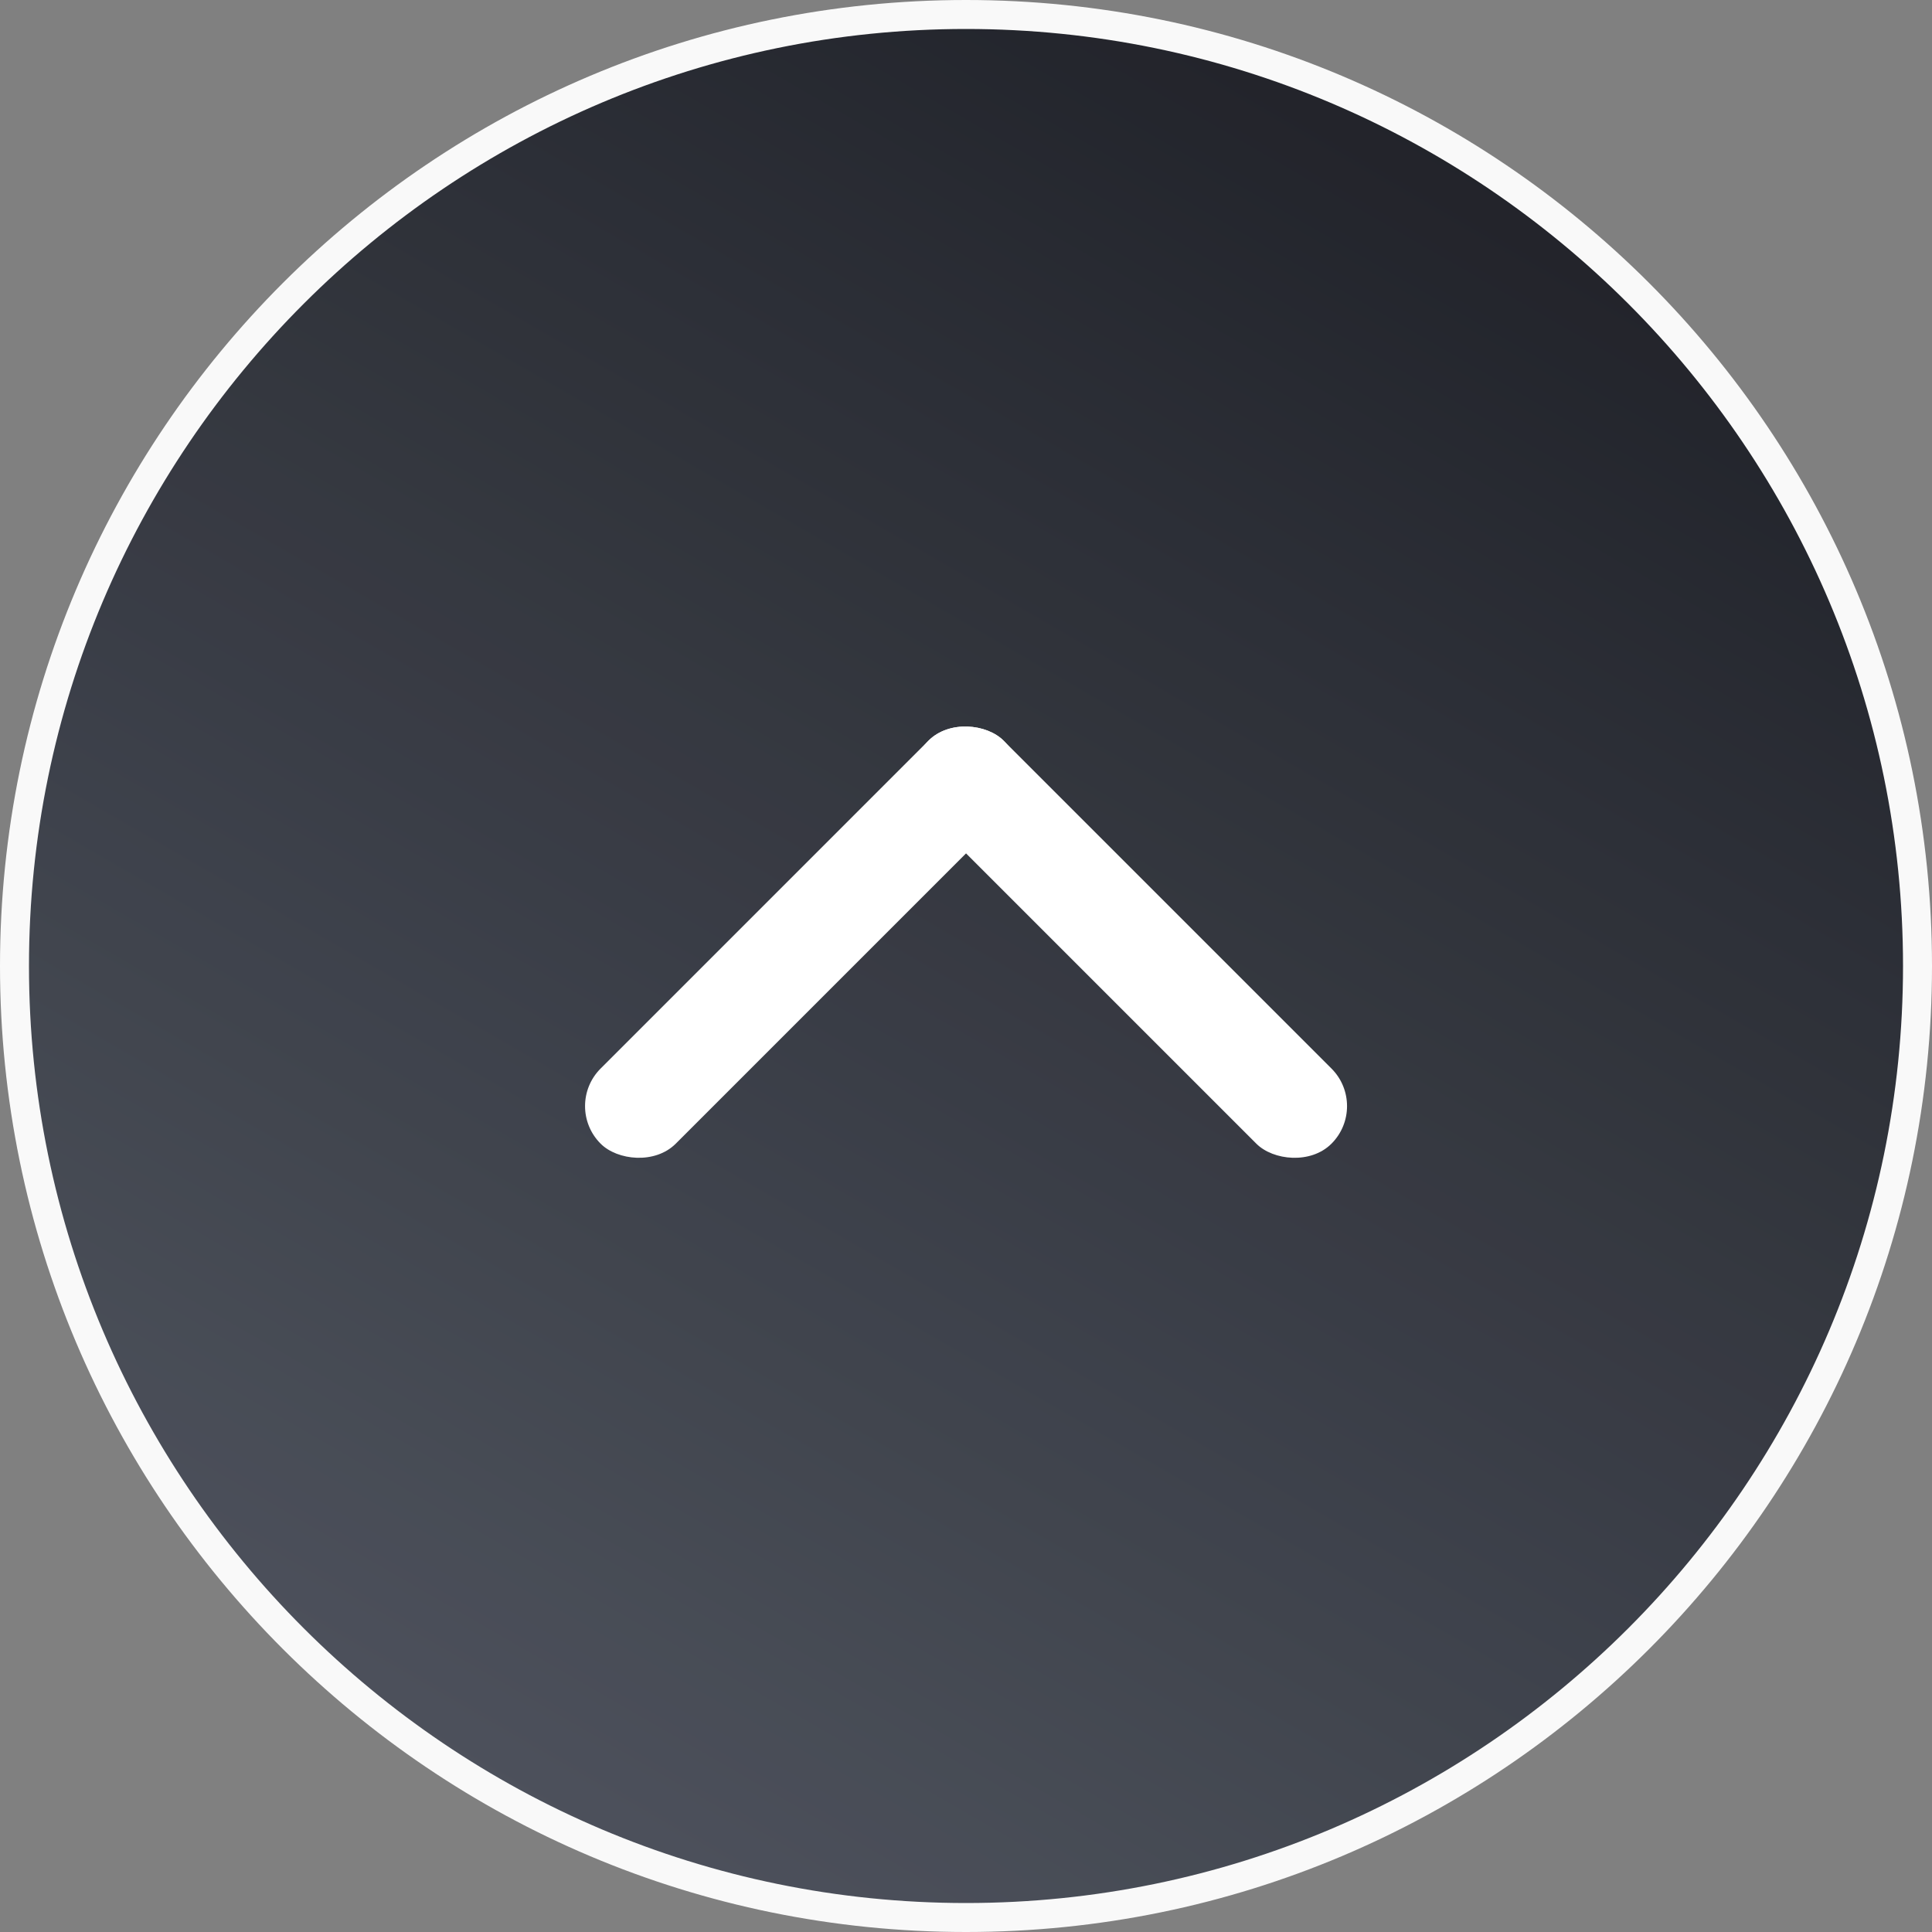
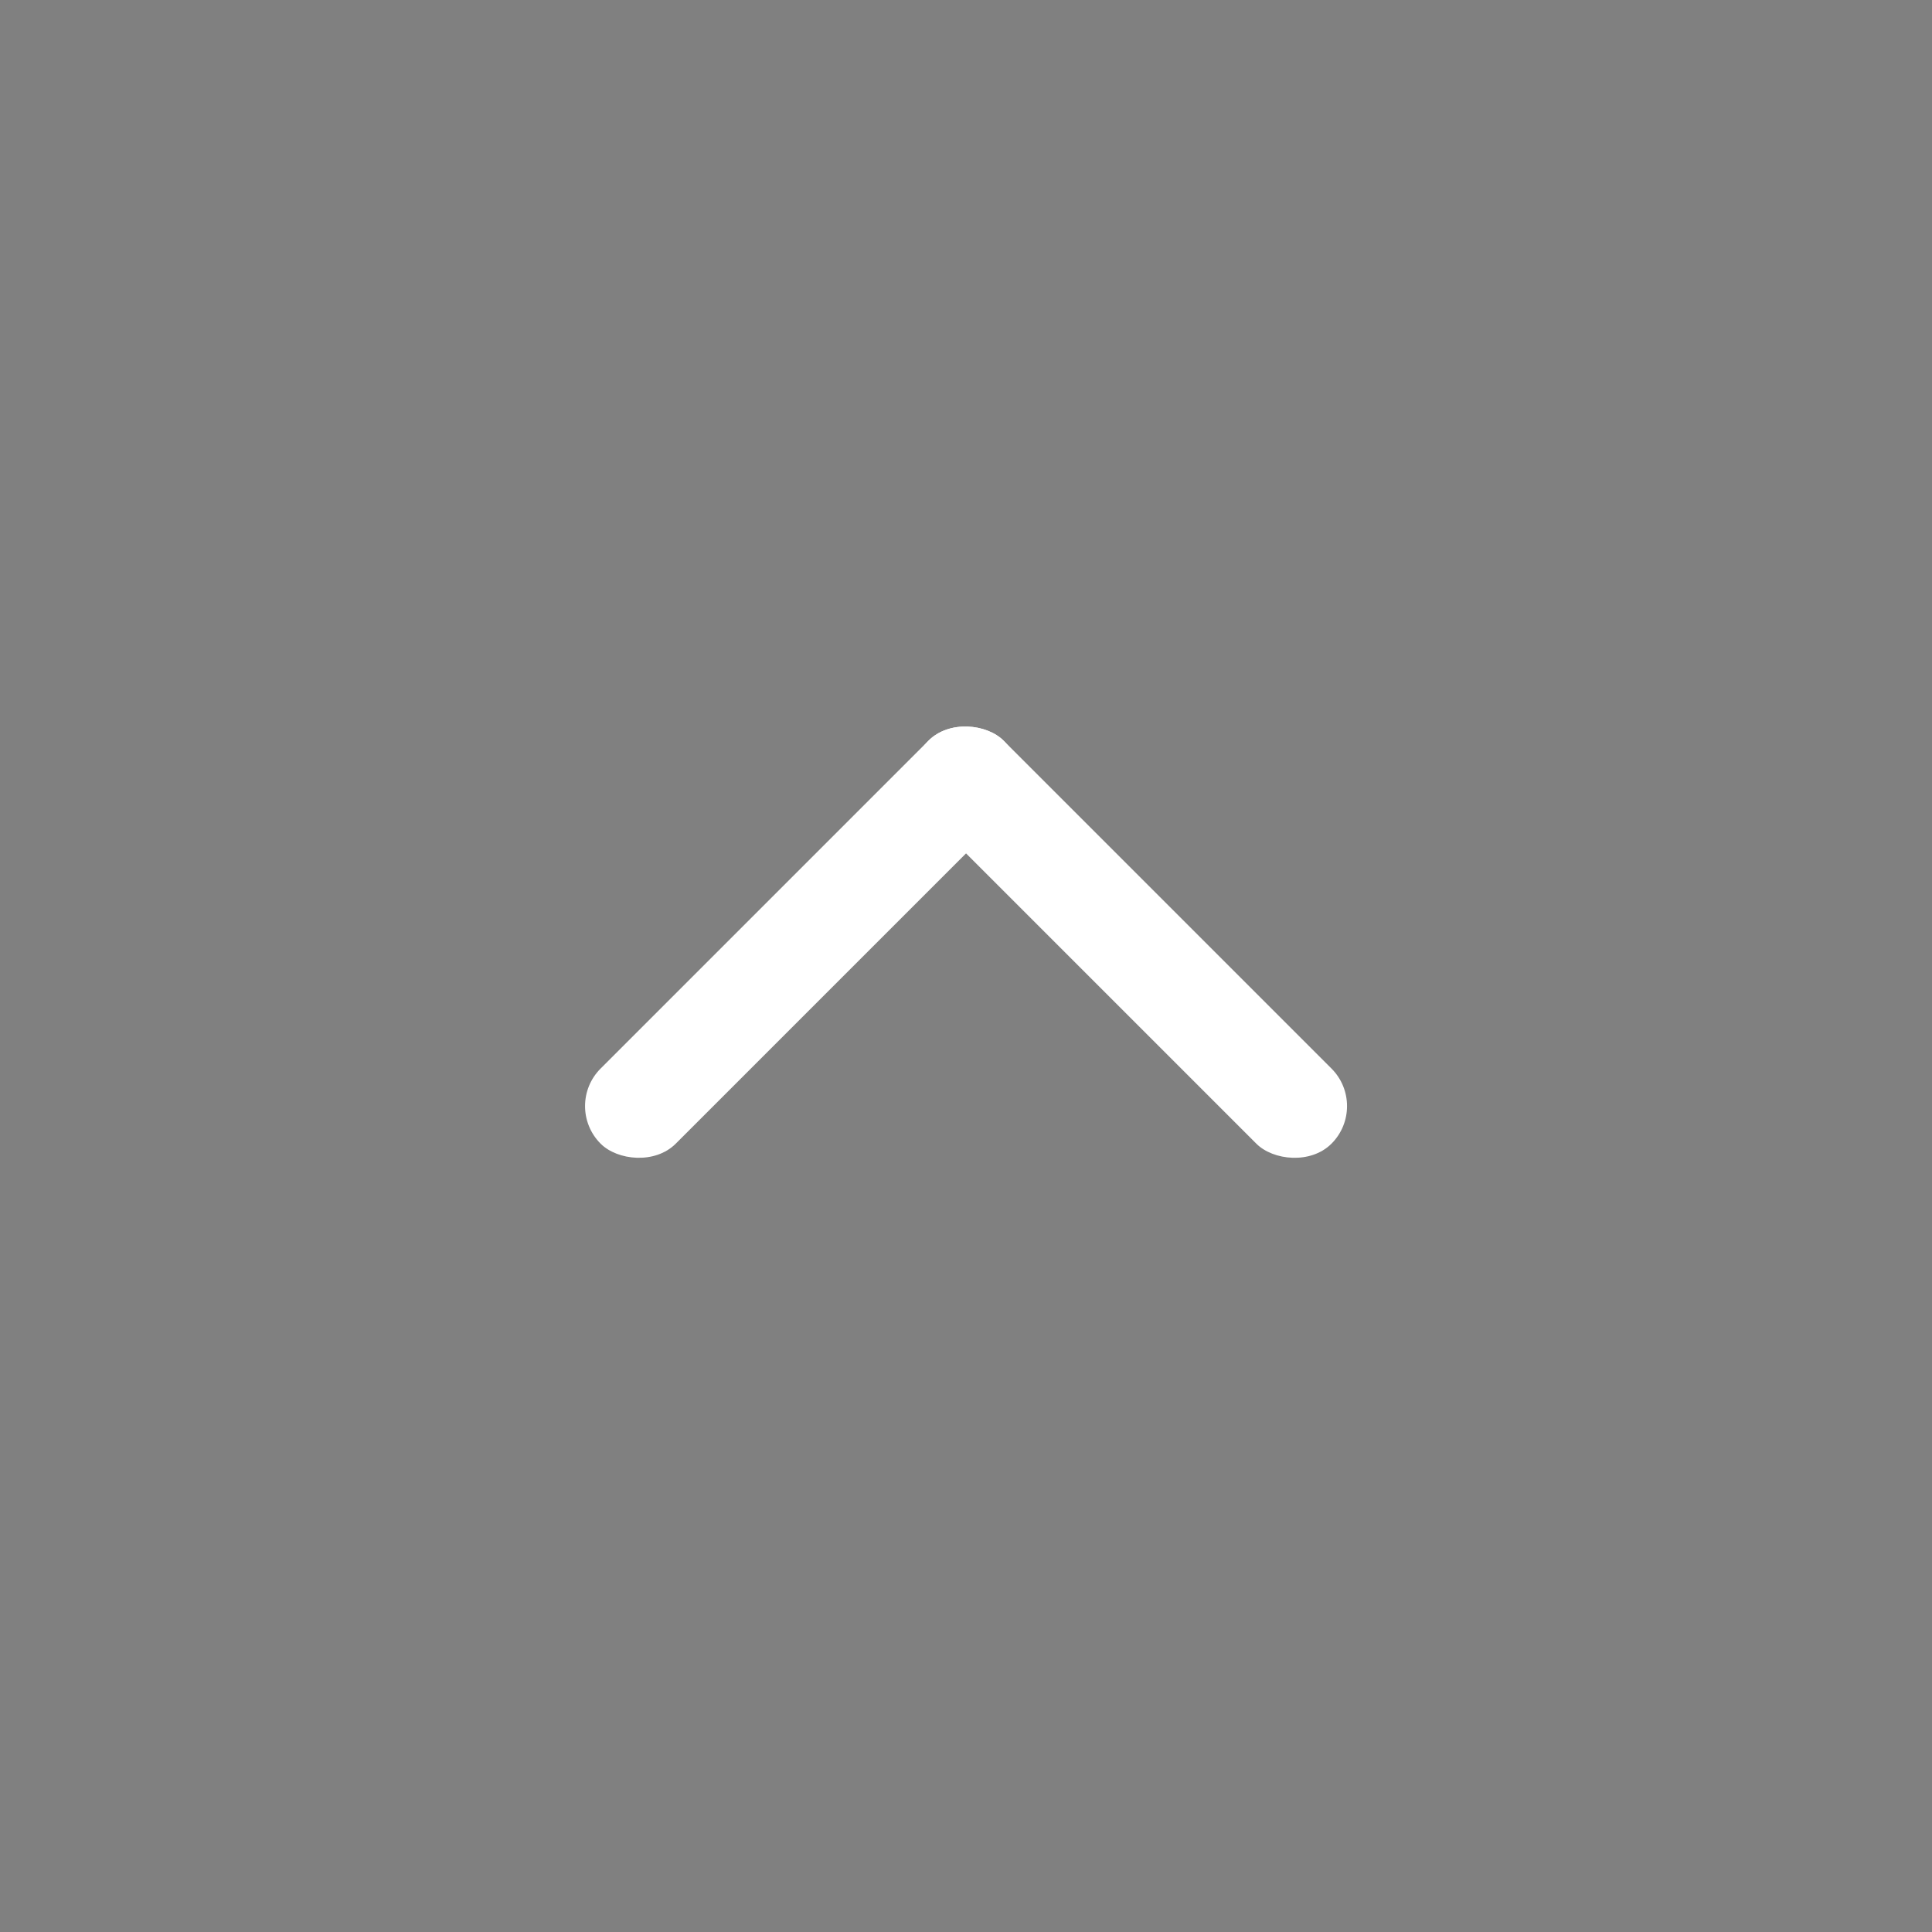
<svg xmlns="http://www.w3.org/2000/svg" id="_レイヤー_2" data-name="レイヤー 2" version="1.1" viewBox="0 0 200 200">
  <rect x="0" y="0" width="200" height="200" fill="#808080" stroke="none" />
  <defs>
    <style>
      .cls-1 {
        opacity: .95;
      }

      .cls-2 {
        fill: url(#_名称未設定グラデーション_6);
      }

      .cls-2, .cls-3 {
        stroke-width: 0px;
      }

      .cls-3 {
        fill: #fff;
      }
    </style>
    <linearGradient id="_名称未設定グラデーション_6" data-name="名称未設定グラデーション 6" x1="50.76" y1="185.29" x2="149.24" y2="14.71" gradientUnits="userSpaceOnUse">
      <stop offset="0" stop-color="#4a4f5a" />
      <stop offset="1" stop-color="#1d1f26" />
    </linearGradient>
  </defs>
  <g class="cls-1">
-     <path class="cls-2" d="M100,198.5C45.69,198.5,1.5,154.31,1.5,100S45.69,1.5,100,1.5s98.5,44.19,98.5,98.5-44.19,98.5-98.5,98.5Z" />
-     <path class="cls-3" d="M100,3c53.49,0,97,43.51,97,97s-43.51,97-97,97S3,153.49,3,100,46.51,3,100,3M100,0C44.77,0,0,44.77,0,100s44.77,100,100,100,100-44.77,100-100S155.23,0,100,0h0Z" />
-   </g>
+     </g>
  <g>
    <rect class="cls-3" x="53.53" y="92.03" width="59" height="11" rx="5.5" ry="5.5" transform="translate(-44.64 87.28) rotate(-45)" />
    <rect class="cls-3" x="111.47" y="68.03" width="11" height="59" rx="5.5" ry="5.5" transform="translate(-34.7 111.28) rotate(-45)" />
  </g>
</svg>